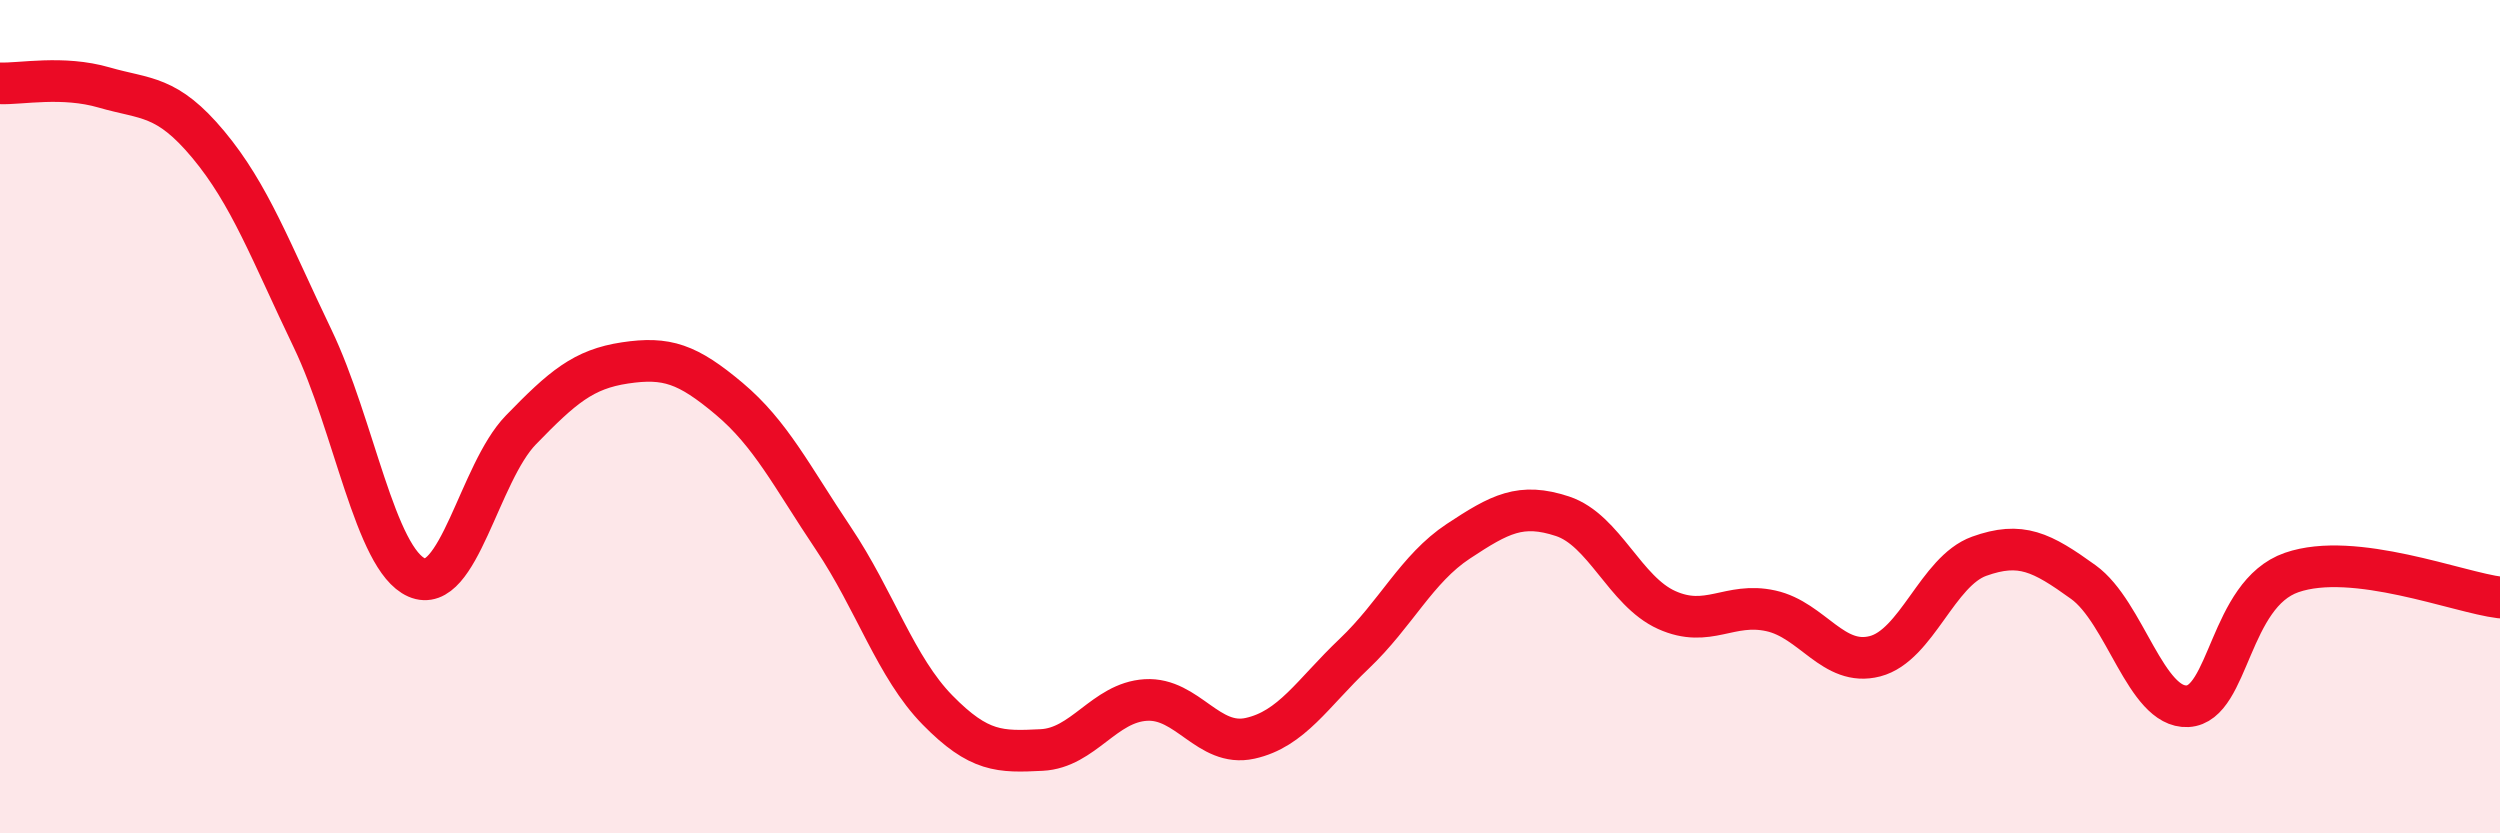
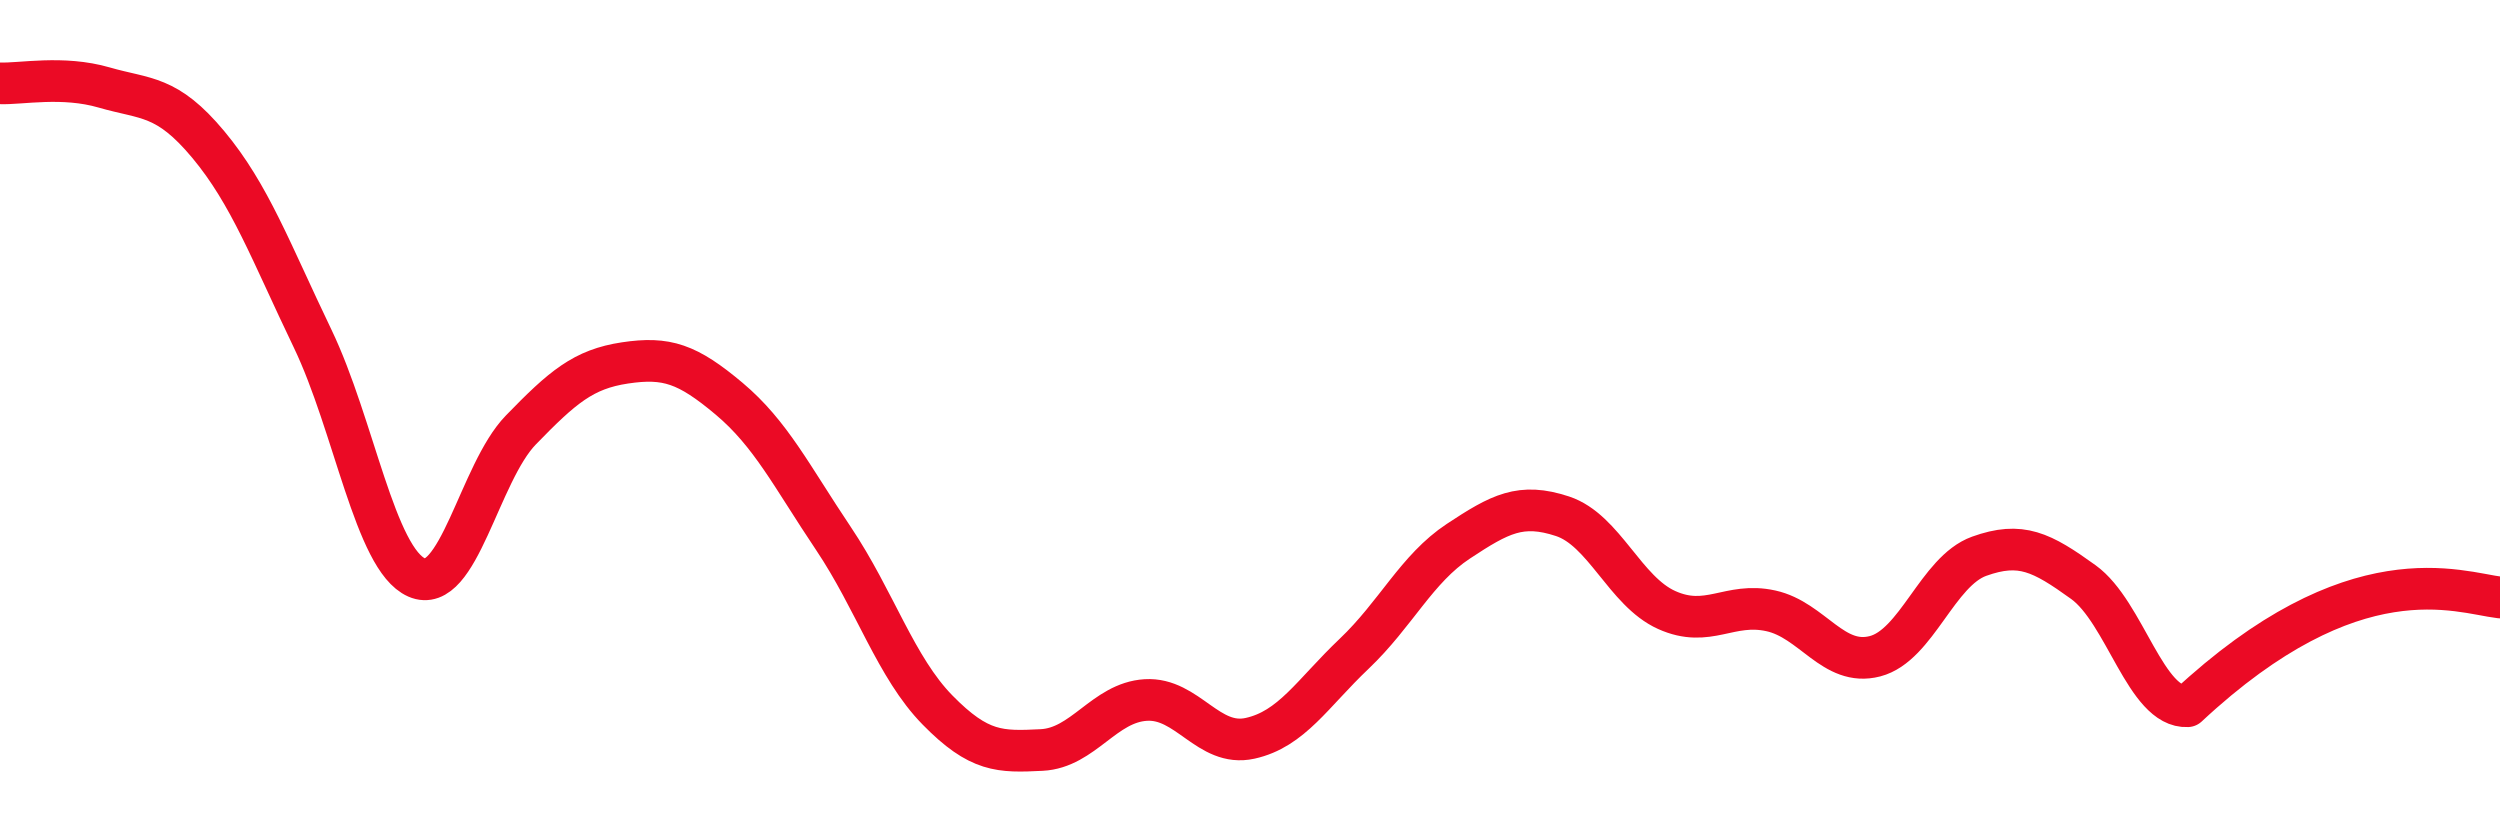
<svg xmlns="http://www.w3.org/2000/svg" width="60" height="20" viewBox="0 0 60 20">
-   <path d="M 0,2 C 0.5,2.02 1.5,1.81 2.5,2.1 C 3.5,2.39 4,2.27 5,3.47 C 6,4.67 6.5,6.04 7.5,8.12 C 8.5,10.2 9,13.42 10,13.86 C 11,14.3 11.5,11.35 12.5,10.32 C 13.5,9.29 14,8.86 15,8.71 C 16,8.56 16.5,8.73 17.5,9.57 C 18.5,10.41 19,11.43 20,12.92 C 21,14.41 21.5,16.02 22.5,17.04 C 23.5,18.06 24,18.05 25,18 C 26,17.95 26.5,16.86 27.5,16.8 C 28.5,16.74 29,17.94 30,17.72 C 31,17.5 31.5,16.64 32.5,15.69 C 33.5,14.74 34,13.65 35,12.99 C 36,12.33 36.5,12.06 37.5,12.39 C 38.5,12.72 39,14.19 40,14.64 C 41,15.09 41.5,14.44 42.5,14.66 C 43.5,14.88 44,16.01 45,15.75 C 46,15.49 46.5,13.71 47.5,13.35 C 48.5,12.99 49,13.25 50,13.97 C 51,14.69 51.5,17 52.5,16.95 C 53.5,16.9 53.5,14.26 55,13.74 C 56.5,13.22 59,14.22 60,14.34L60 20L0 20Z" fill="#EB0A25" opacity="0.1" stroke-linecap="round" stroke-linejoin="round" />
-   <path d="M 0,2 C 0.5,2.02 1.5,1.81 2.5,2.1 C 3.5,2.39 4,2.27 5,3.47 C 6,4.67 6.5,6.04 7.5,8.12 C 8.5,10.2 9,13.42 10,13.86 C 11,14.3 11.5,11.35 12.5,10.32 C 13.5,9.29 14,8.86 15,8.71 C 16,8.56 16.5,8.73 17.5,9.57 C 18.5,10.41 19,11.43 20,12.92 C 21,14.41 21.5,16.02 22.5,17.04 C 23.5,18.06 24,18.05 25,18 C 26,17.95 26.5,16.86 27.5,16.8 C 28.5,16.74 29,17.94 30,17.72 C 31,17.5 31.5,16.64 32.5,15.69 C 33.5,14.74 34,13.65 35,12.99 C 36,12.33 36.5,12.06 37.5,12.39 C 38.5,12.72 39,14.19 40,14.64 C 41,15.09 41.5,14.44 42.5,14.66 C 43.5,14.88 44,16.01 45,15.75 C 46,15.49 46.5,13.71 47.5,13.35 C 48.5,12.99 49,13.25 50,13.97 C 51,14.69 51.5,17 52.5,16.95 C 53.5,16.9 53.5,14.26 55,13.74 C 56.5,13.22 59,14.22 60,14.34" stroke="#EB0A25" stroke-width="1" fill="none" stroke-linecap="round" stroke-linejoin="round" />
+   <path d="M 0,2 C 0.5,2.02 1.5,1.81 2.5,2.1 C 3.5,2.39 4,2.27 5,3.47 C 6,4.67 6.5,6.04 7.5,8.12 C 8.5,10.2 9,13.42 10,13.86 C 11,14.3 11.5,11.35 12.5,10.32 C 13.5,9.29 14,8.86 15,8.71 C 16,8.56 16.5,8.73 17.5,9.57 C 18.5,10.41 19,11.43 20,12.92 C 21,14.41 21.5,16.02 22.5,17.04 C 23.5,18.06 24,18.05 25,18 C 26,17.95 26.5,16.86 27.5,16.8 C 28.5,16.74 29,17.94 30,17.72 C 31,17.5 31.5,16.64 32.5,15.69 C 33.5,14.74 34,13.65 35,12.99 C 36,12.33 36.5,12.06 37.5,12.39 C 38.5,12.72 39,14.19 40,14.64 C 41,15.09 41.5,14.44 42.5,14.66 C 43.5,14.88 44,16.01 45,15.75 C 46,15.49 46.5,13.71 47.5,13.35 C 48.5,12.99 49,13.25 50,13.97 C 51,14.69 51.5,17 52.5,16.95 C 56.5,13.22 59,14.22 60,14.34" stroke="#EB0A25" stroke-width="1" fill="none" stroke-linecap="round" stroke-linejoin="round" />
</svg>